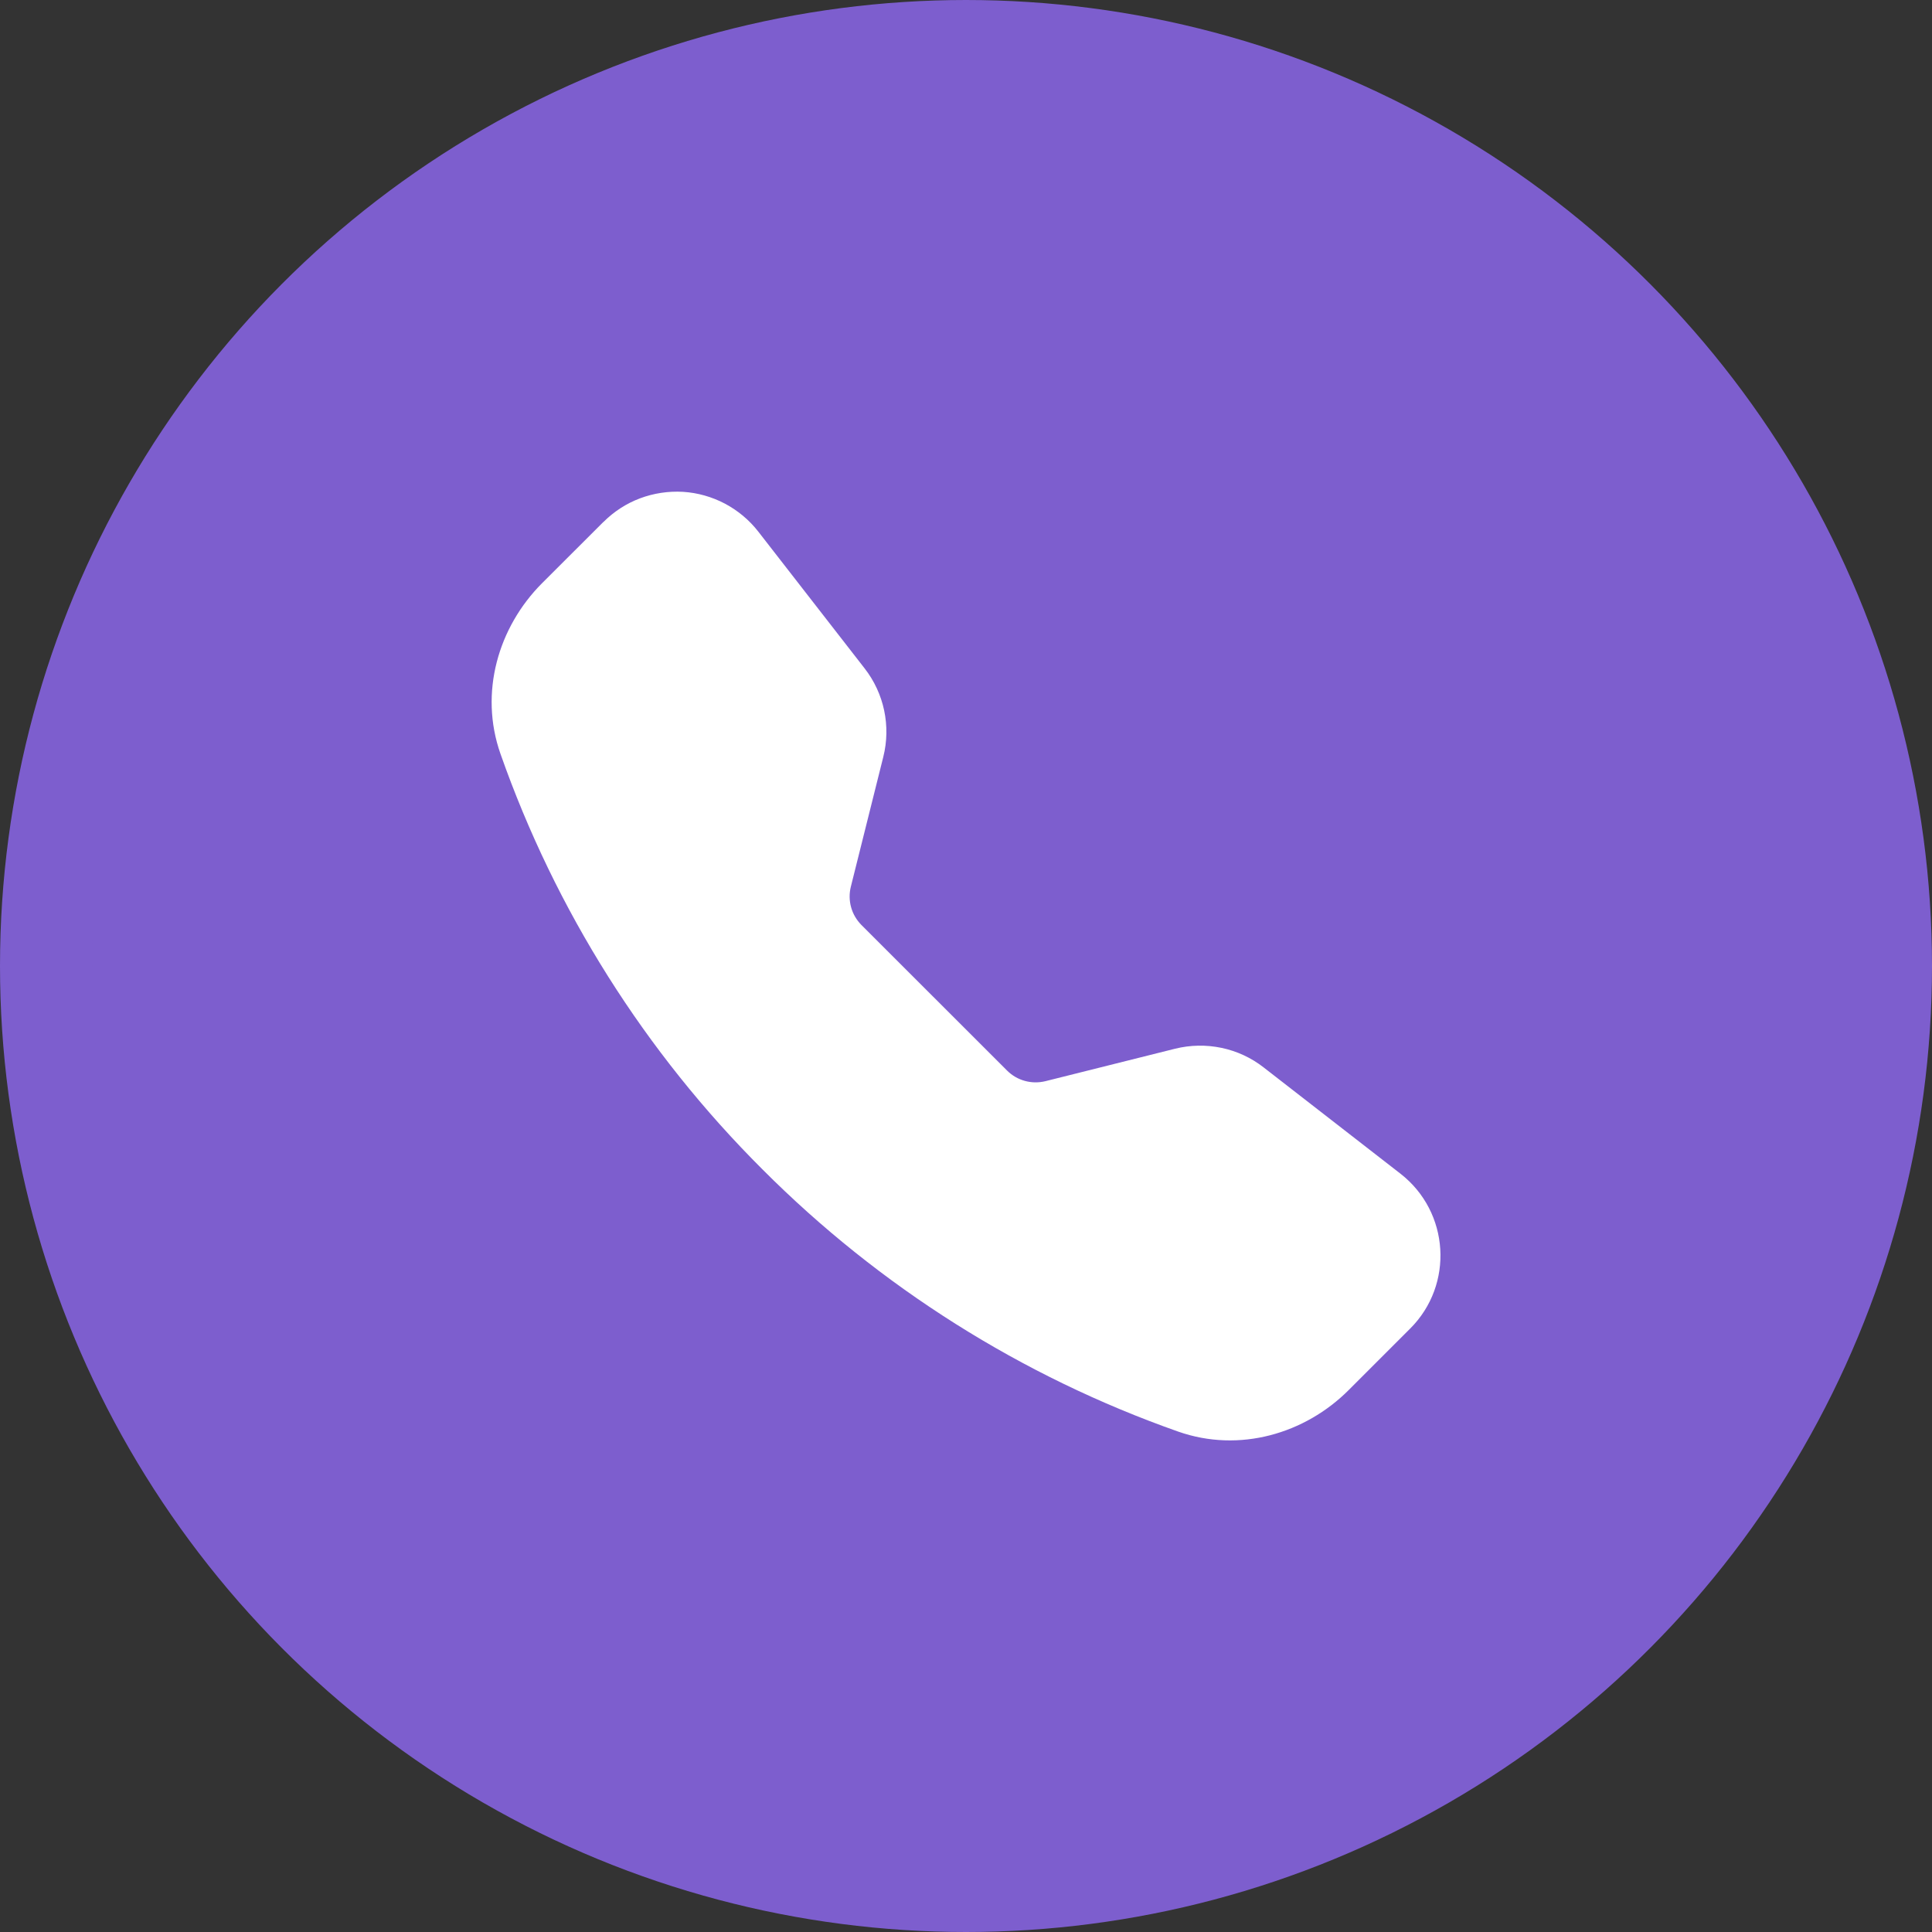
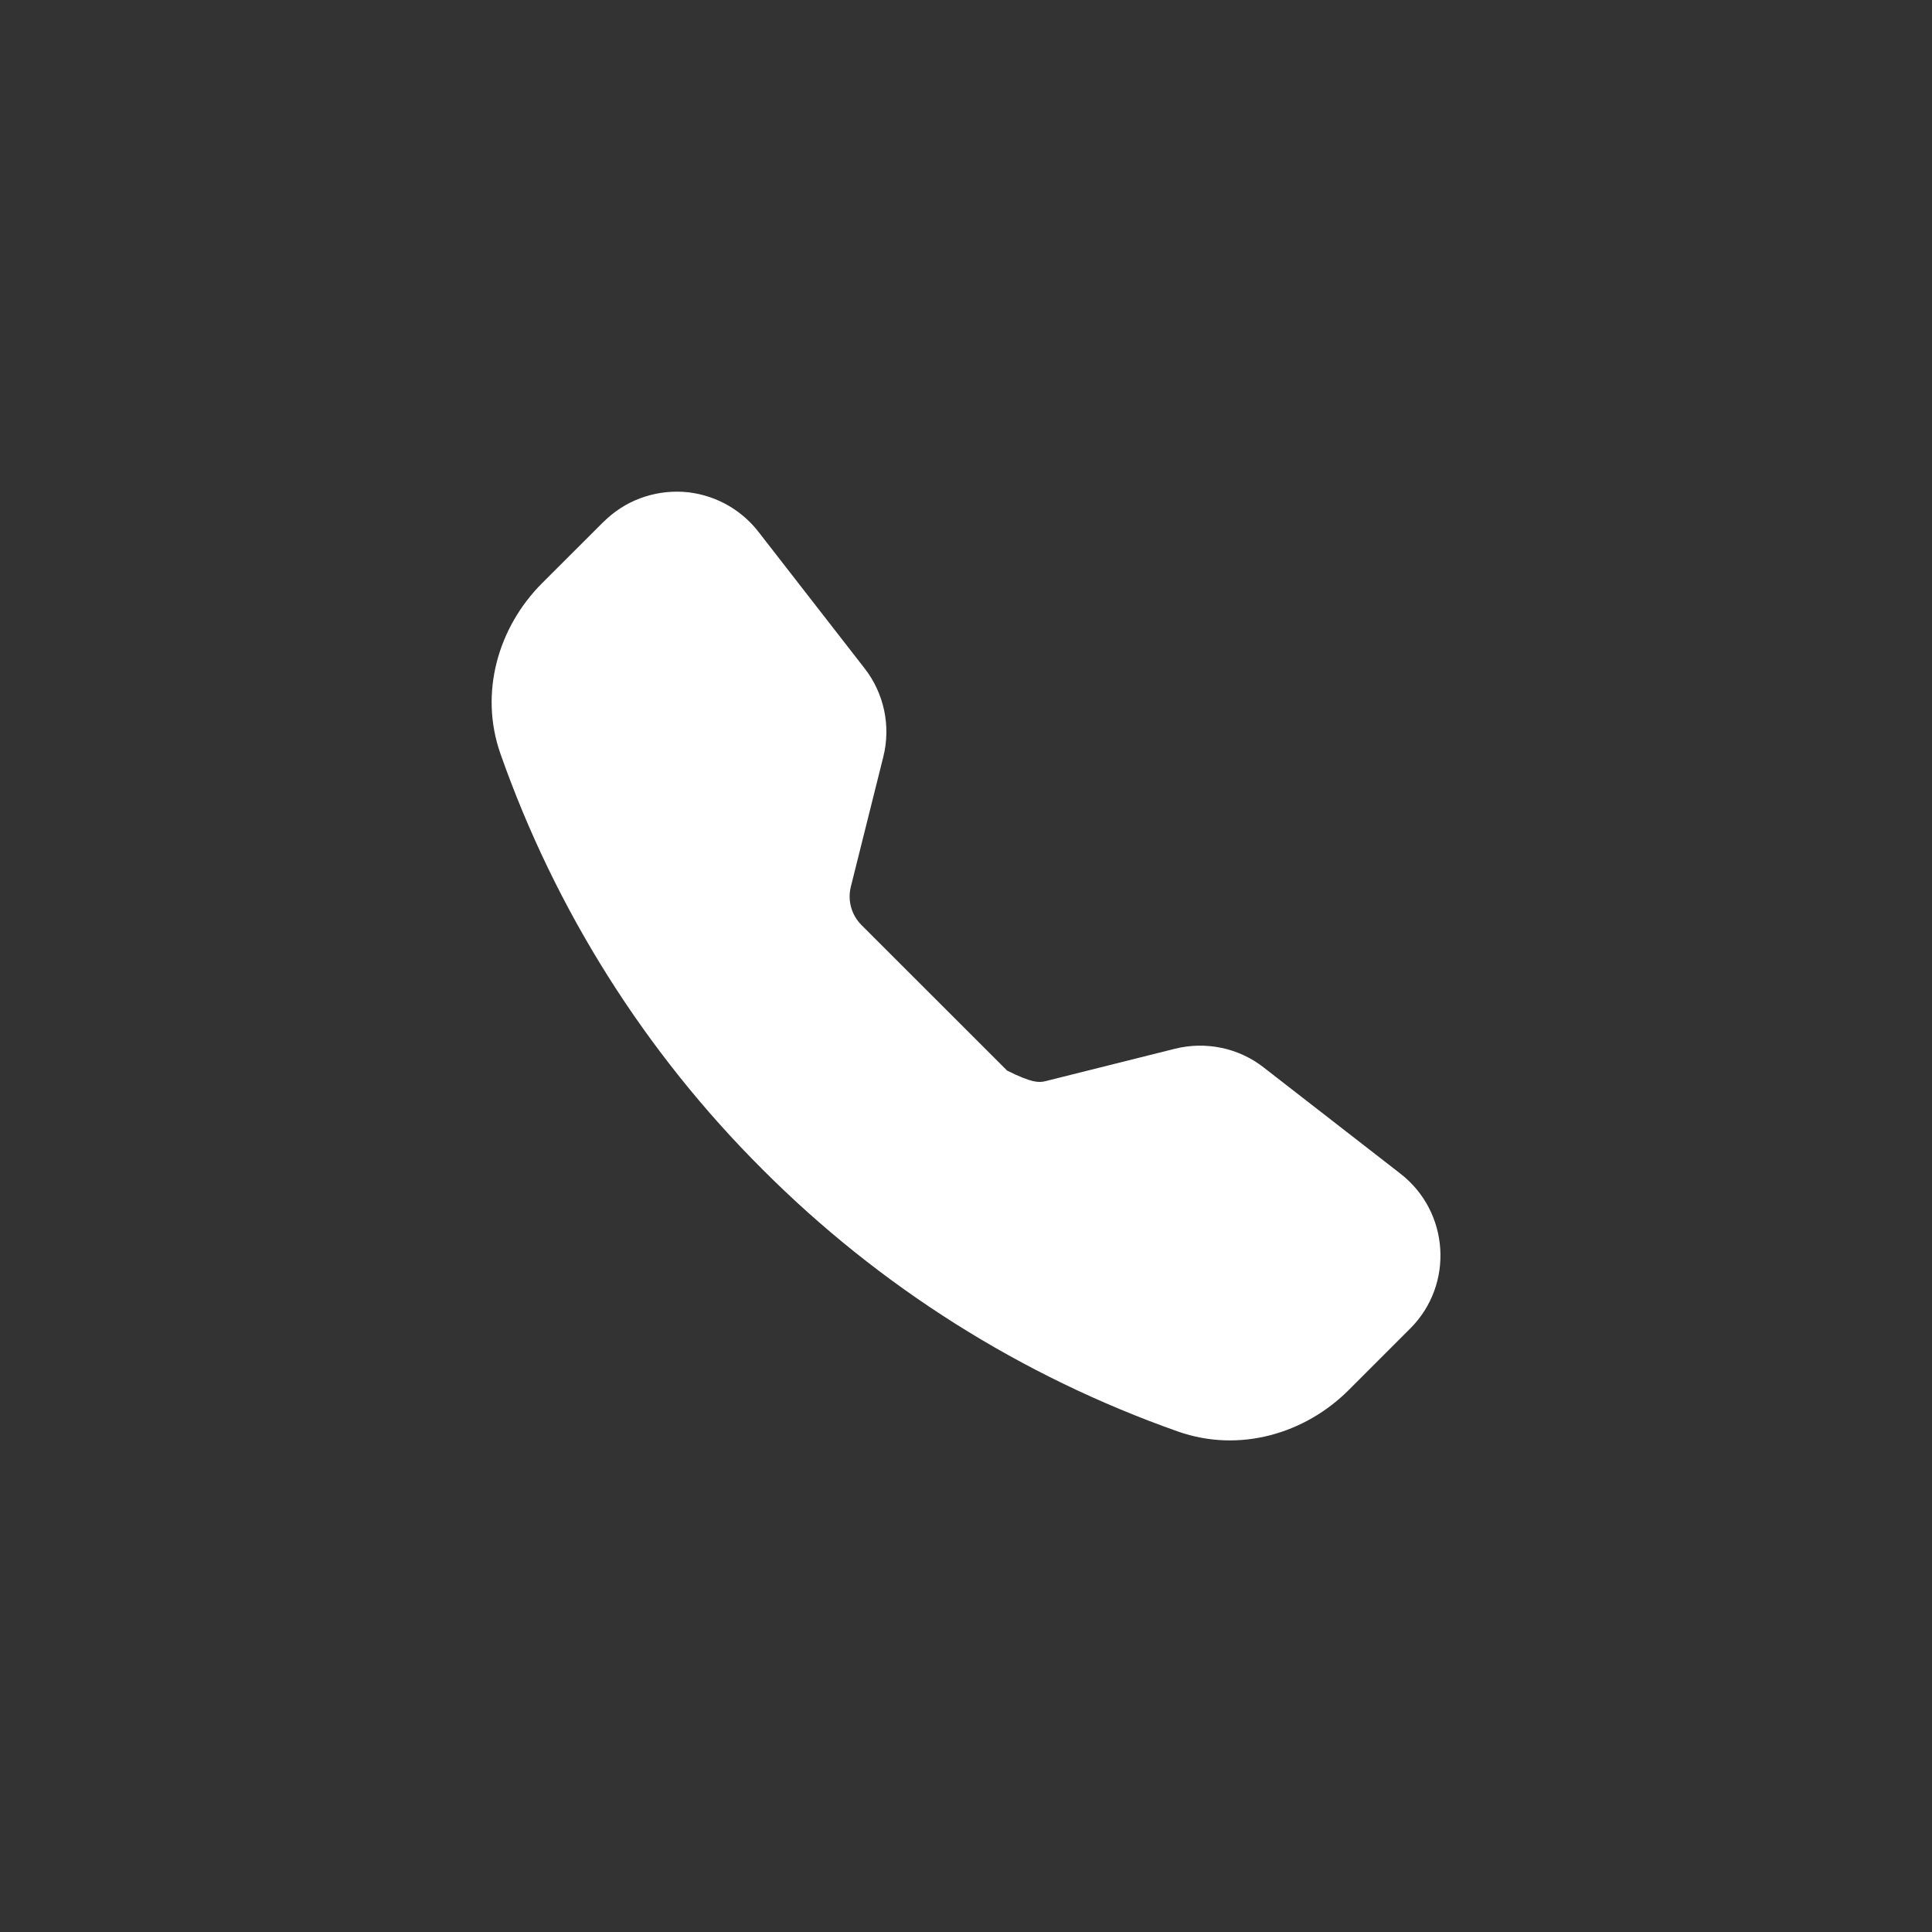
<svg xmlns="http://www.w3.org/2000/svg" width="21" height="21" viewBox="0 0 21 21" fill="none">
  <rect x="0" y="0" width="21" height="21" fill="#333333" stroke="none" />
-   <circle cx="10.5" cy="10.5" r="10" fill="#7D5ECE" stroke="#7D5ECE" />
  <g clip-path="url(#clip0_10_172)">
-     <path fill-rule="evenodd" clip-rule="evenodd" d="M6.559 5.674C6.672 5.561 6.807 5.473 6.956 5.417C7.105 5.361 7.265 5.337 7.424 5.346C7.583 5.356 7.738 5.4 7.879 5.474C8.02 5.549 8.144 5.652 8.242 5.778L9.398 7.265C9.61 7.537 9.685 7.892 9.601 8.227L9.248 9.639C9.23 9.712 9.231 9.789 9.251 9.861C9.271 9.934 9.31 10 9.363 10.054L10.947 11.637C11.001 11.691 11.067 11.729 11.14 11.749C11.213 11.769 11.289 11.77 11.363 11.752L12.773 11.399C12.939 11.358 13.111 11.355 13.278 11.39C13.445 11.425 13.602 11.498 13.736 11.603L15.223 12.758C15.757 13.174 15.806 13.964 15.328 14.441L14.661 15.108C14.185 15.585 13.472 15.794 12.807 15.561C11.106 14.962 9.562 13.988 8.289 12.712C7.012 11.439 6.038 9.895 5.44 8.194C5.206 7.529 5.416 6.816 5.892 6.339L6.559 5.673V5.674Z" fill="white" />
+     <path fill-rule="evenodd" clip-rule="evenodd" d="M6.559 5.674C6.672 5.561 6.807 5.473 6.956 5.417C7.105 5.361 7.265 5.337 7.424 5.346C7.583 5.356 7.738 5.4 7.879 5.474C8.02 5.549 8.144 5.652 8.242 5.778L9.398 7.265C9.61 7.537 9.685 7.892 9.601 8.227L9.248 9.639C9.23 9.712 9.231 9.789 9.251 9.861C9.271 9.934 9.31 10 9.363 10.054L10.947 11.637C11.213 11.769 11.289 11.77 11.363 11.752L12.773 11.399C12.939 11.358 13.111 11.355 13.278 11.39C13.445 11.425 13.602 11.498 13.736 11.603L15.223 12.758C15.757 13.174 15.806 13.964 15.328 14.441L14.661 15.108C14.185 15.585 13.472 15.794 12.807 15.561C11.106 14.962 9.562 13.988 8.289 12.712C7.012 11.439 6.038 9.895 5.44 8.194C5.206 7.529 5.416 6.816 5.892 6.339L6.559 5.673V5.674Z" fill="white" />
  </g>
  <defs>
    <clipPath id="clip0_10_172">
      <rect width="11" height="11" fill="white" transform="translate(5 5)" />
    </clipPath>
  </defs>
</svg>